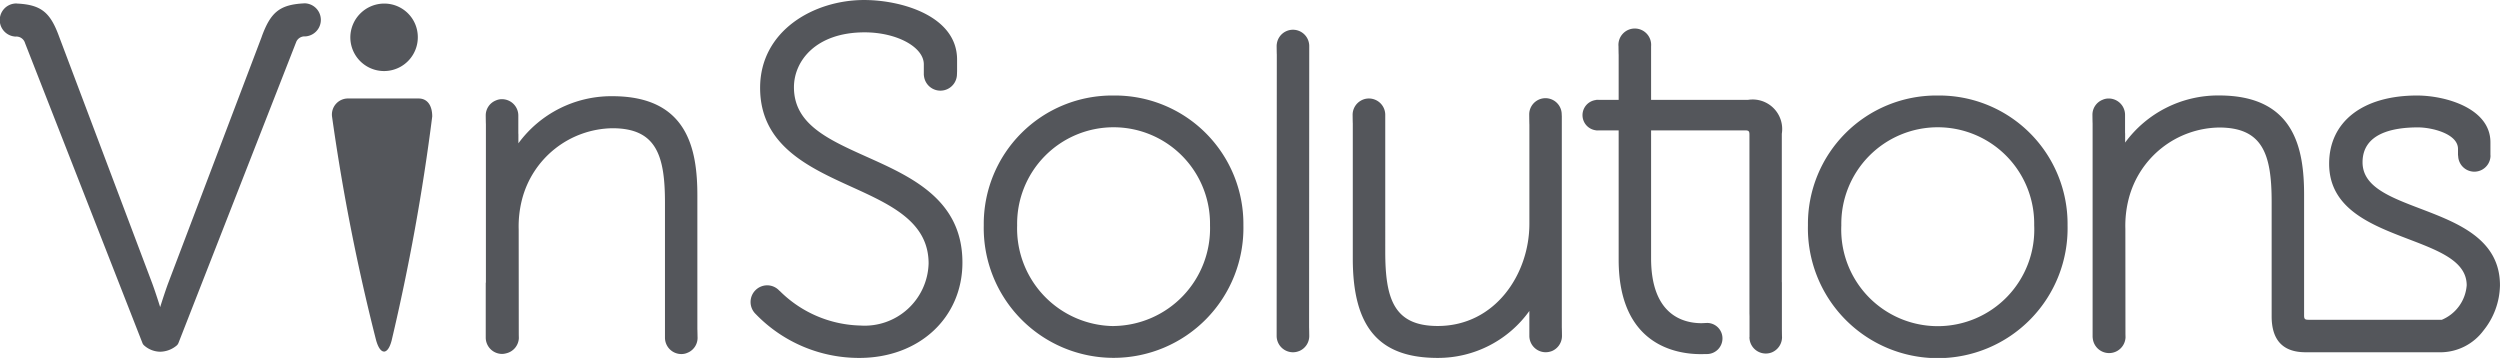
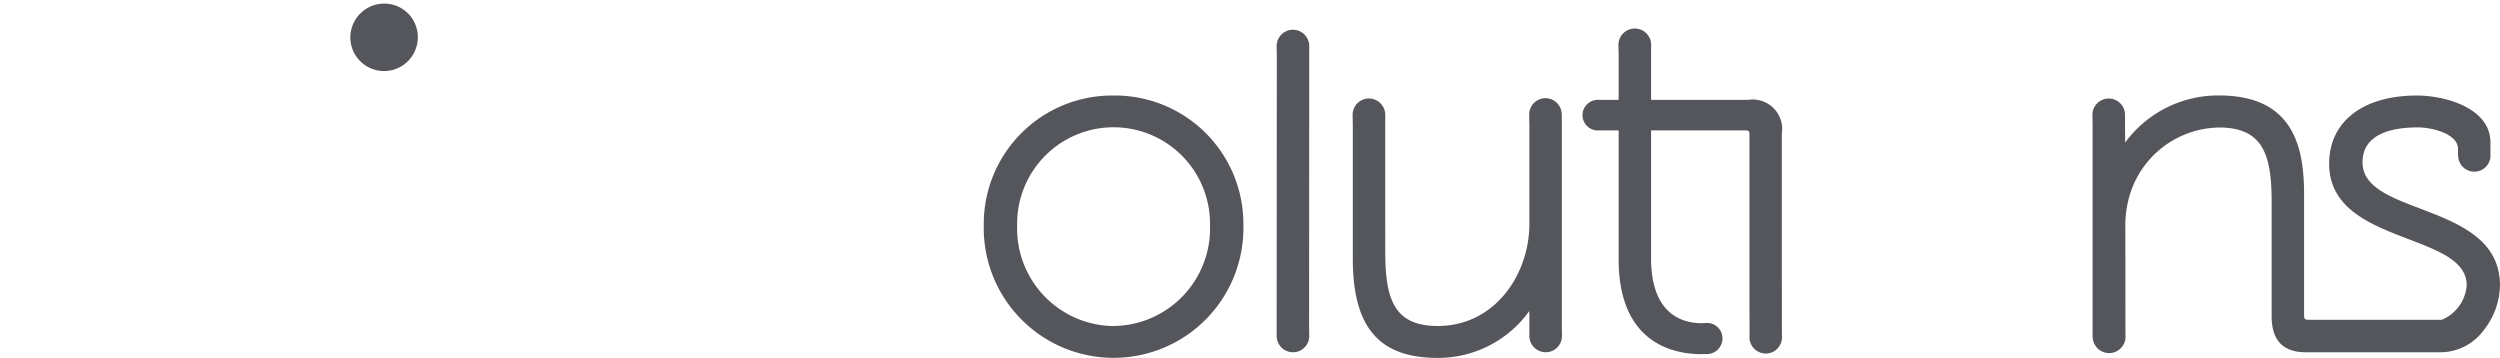
<svg xmlns="http://www.w3.org/2000/svg" id="VinSolutions_Gray_Logo" data-name="VinSolutions Gray Logo" width="183.391" height="26.259" viewBox="0 0 183.391 26.259">
  <path id="Path_325" data-name="Path 325" d="M42.833.41a2.492,2.492,0,0,0-2.475,2.475,2.475,2.475,0,1,0,4.95,0A2.459,2.459,0,0,0,42.833.41Z" transform="translate(-14.659 -0.148)" fill="#54565b" />
-   <path id="Path_326" data-name="Path 326" d="M44.606,11.346H39.463a1.178,1.178,0,0,0-1.214,1.319,151.724,151.724,0,0,0,3.232,16.41c.205.727.455.836.586.836h.012l.013,0c.122-.015.352-.141.527-.8A157.074,157.074,0,0,0,45.6,12.665C45.6,11.839,45.229,11.346,44.606,11.346Z" transform="translate(-13.893 -4.121)" fill="#54565b" />
  <path id="Path_327" data-name="Path 327" d="M122.852,11a9.422,9.422,0,0,0-9.523,9.523,9.525,9.525,0,1,0,19.046,0A9.422,9.422,0,0,0,122.852,11Zm0,16.912a7.159,7.159,0,0,1-7.074-7.389,7.075,7.075,0,1,1,14.148,0A7.159,7.159,0,0,1,122.852,27.908Z" transform="translate(-41.164 -3.993)" fill="#54565b" />
-   <path id="Path_328" data-name="Path 328" d="M217.8,11a9.422,9.422,0,0,0-9.523,9.523,9.525,9.525,0,1,0,19.045,0A9.421,9.421,0,0,0,217.8,11Zm7.074,9.523a7.081,7.081,0,1,1-14.148,0,7.075,7.075,0,1,1,14.148,0Z" transform="translate(-75.653 -3.993)" fill="#54565b" />
-   <path id="Path_329" data-name="Path 329" d="M95,11.507C92.13,10.218,89.65,9.1,89.65,6.4c0-1.94,1.622-4.028,5.184-4.028,2.354,0,4.343,1.074,4.343,2.347v.681c0,.01,0,.019,0,.029s0,.02,0,.029v.069h.007a1.214,1.214,0,0,0,2.421,0l.012-.3V4.374C101.617,1.164,97.528,0,94.8,0c-3.7,0-7.632,2.257-7.632,6.441,0,4.21,3.556,5.829,6.692,7.257,2.915,1.326,5.668,2.58,5.668,5.628a4.692,4.692,0,0,1-5.009,4.553A8.665,8.665,0,0,1,88.6,21.334l-.006.006a1.209,1.209,0,0,0-.905-.411,1.224,1.224,0,0,0-.834,2.117l0,0a10.53,10.53,0,0,0,7.592,3.209c4.382,0,7.562-2.945,7.562-7C102.01,14.654,98.286,12.982,95,11.507Z" transform="translate(-31.409 0.001)" fill="#54565b" />
-   <path id="Path_330" data-name="Path 330" d="M21.706,3.283a.661.661,0,0,1,.685-.474A1.215,1.215,0,0,0,22.328.381c-.019,0-.036.005-.055.006v0c-1.787.094-2.429.685-3.07,2.429l0,.008L12.324,20.947c-.19.523-.4,1.161-.574,1.719-.177-.56-.385-1.2-.577-1.724L4.337,2.824C3.7,1.079,3.055.489,1.268.4v0C1.249.4,1.231.393,1.212.393a1.215,1.215,0,0,0-.062,2.429.661.661,0,0,1,.686.474l8.611,22a.456.456,0,0,0,.108.166,1.8,1.8,0,0,0,1.2.477,1.931,1.931,0,0,0,1.215-.464.479.479,0,0,0,.122-.179L21.7,3.29Z" transform="translate(0 -0.138)" fill="#54565b" />
  <path id="Path_331" data-name="Path 331" d="M196.931,25.372V21.958h-.006V11.065a2.166,2.166,0,0,0-2.482-2.487h-7.107V4.648a1.2,1.2,0,1,0-2.391,0c0,.037.006.581.012.618V8.577h-1.47c-.018,0-.036-.006-.055-.006s-.042.006-.061.006h-.085v.012a1.119,1.119,0,0,0,0,2.221v.006h.073c.024,0,.048.006.073.006s.043-.006.067-.006h1.458V20.3c0,6.258,4.207,6.93,6.023,6.93l.466-.006a1.145,1.145,0,0,0,1.126-1.15,1.129,1.129,0,0,0-1.126-1.132l-.4.018c-1.386,0-3.71-.623-3.71-4.763V10.816h6.9c.26,0,.315.061.315.315v13.1l.006.23v1.5c0,.012-.006.012-.006.024a1.2,1.2,0,0,0,1.665,1.107,1.214,1.214,0,0,0,.726-1.107C196.936,25.947,196.931,25.408,196.931,25.372Z" transform="translate(-66.218 -1.252)" fill="#54565b" />
  <g id="Group_119" data-name="Group 119" transform="translate(93.651 2.185)">
    <path id="Path_332" data-name="Path 332" d="M149.462,4.629a.817.817,0,0,0-.006-.121,1.194,1.194,0,0,0-2.367-.078,1.108,1.108,0,0,0-.018.2c0,.036.006.581.012.618l-.012,20.639a1.2,1.2,0,0,0,1.2,1.2,1.169,1.169,0,0,0,.436-.085h.006a1.192,1.192,0,0,0,.75-1.114c0-.036-.006-.581-.012-.618Z" transform="translate(-147.072 -3.431)" fill="#54565b" />
  </g>
  <path id="Path_333" data-name="Path 333" d="M265.136,19.312c-2.294-.872-4.273-1.628-4.273-3.414,0-2.118,2.209-2.56,4.061-2.56,1.028,0,2.941.466,2.941,1.579V15.4h.012a1.186,1.186,0,1,0,2.373,0c0-.006-.006-.012-.006-.024v-.944c0-2.5-3.3-3.432-5.386-3.432-3.977,0-6.446,1.919-6.446,5.006,0,3.3,3.081,4.479,5.8,5.52,2.3.878,4.291,1.64,4.291,3.4a2.985,2.985,0,0,1-1.822,2.524h-9.791c-.254,0-.315-.06-.315-.315V18.277c0-3.39-.708-7.281-6.234-7.281a8.456,8.456,0,0,0-6.894,3.456V13.8l-.006-.09V12.419a1.2,1.2,0,0,0-1.2-1.2,1.072,1.072,0,0,0-.442.091,1.178,1.178,0,0,0-.75,1.107c0,.036.006.581.012.618V28.748h.006a1.206,1.206,0,0,0,2.409,0l-.006-.266-.006-7.7a7.964,7.964,0,0,1,.243-2.2,6.962,6.962,0,0,1,6.633-5.235c3.226,0,3.855,2,3.855,5.465v8.389c0,1.749.835,2.632,2.488,2.632h10a3.945,3.945,0,0,0,3.044-1.586,5.423,5.423,0,0,0,1.217-3.323C270.946,21.533,267.86,20.353,265.136,19.312Z" transform="translate(-87.555 -3.993)" fill="#54565b" />
  <path id="Path_334" data-name="Path 334" d="M171.169,28.126V12.638l-.012-.248a1.192,1.192,0,0,0-2.379.115c0,.048.006.684.012.732v7.287c0,3.686-2.511,7.493-6.724,7.493-3.22,0-3.849-2-3.849-5.459V12.529a1.2,1.2,0,0,0-1.2-1.2,1.166,1.166,0,0,0-.6.164,1.189,1.189,0,0,0-.593,1.035c0,.036.006.581.012.618v9.932c0,5.036,1.919,7.281,6.228,7.281a8.232,8.232,0,0,0,6.724-3.444v1.828a1.2,1.2,0,0,0,1.2,1.2,1.259,1.259,0,0,0,.43-.079h.006a1.206,1.206,0,0,0,.757-1.119C171.181,28.708,171.175,28.163,171.169,28.126Z" transform="translate(-56.6 -4.104)" fill="#54565b" />
-   <path id="Path_335" data-name="Path 335" d="M71.48,28.167V18.362c0-3.39-.708-7.281-6.234-7.281a8.456,8.456,0,0,0-6.894,3.456v-.654l-.006-.09V12.5a1.2,1.2,0,0,0-1.2-1.2,1.067,1.067,0,0,0-.439.09h0a1.177,1.177,0,0,0-.751,1.107h0c0,.036.006.581.012.617V16.53h0v8.231h-.012v4.025a1.2,1.2,0,0,0,1.2,1.2,1.126,1.126,0,0,0,.276-.038,1.2,1.2,0,0,0,.953-1.114l-.006-.267-.006-7.7a7.961,7.961,0,0,1,.242-2.2,6.962,6.962,0,0,1,6.633-5.236c3.226,0,3.856,2,3.856,5.465v9.9a1.2,1.2,0,0,0,1.2,1.2,1.069,1.069,0,0,0,.442-.09c.042-.018.085-.036.121-.055a1.186,1.186,0,0,0,.629-1.053C71.492,28.748,71.486,28.2,71.48,28.167Z" transform="translate(-20.324 -4.024)" fill="#54565b" />
</svg>